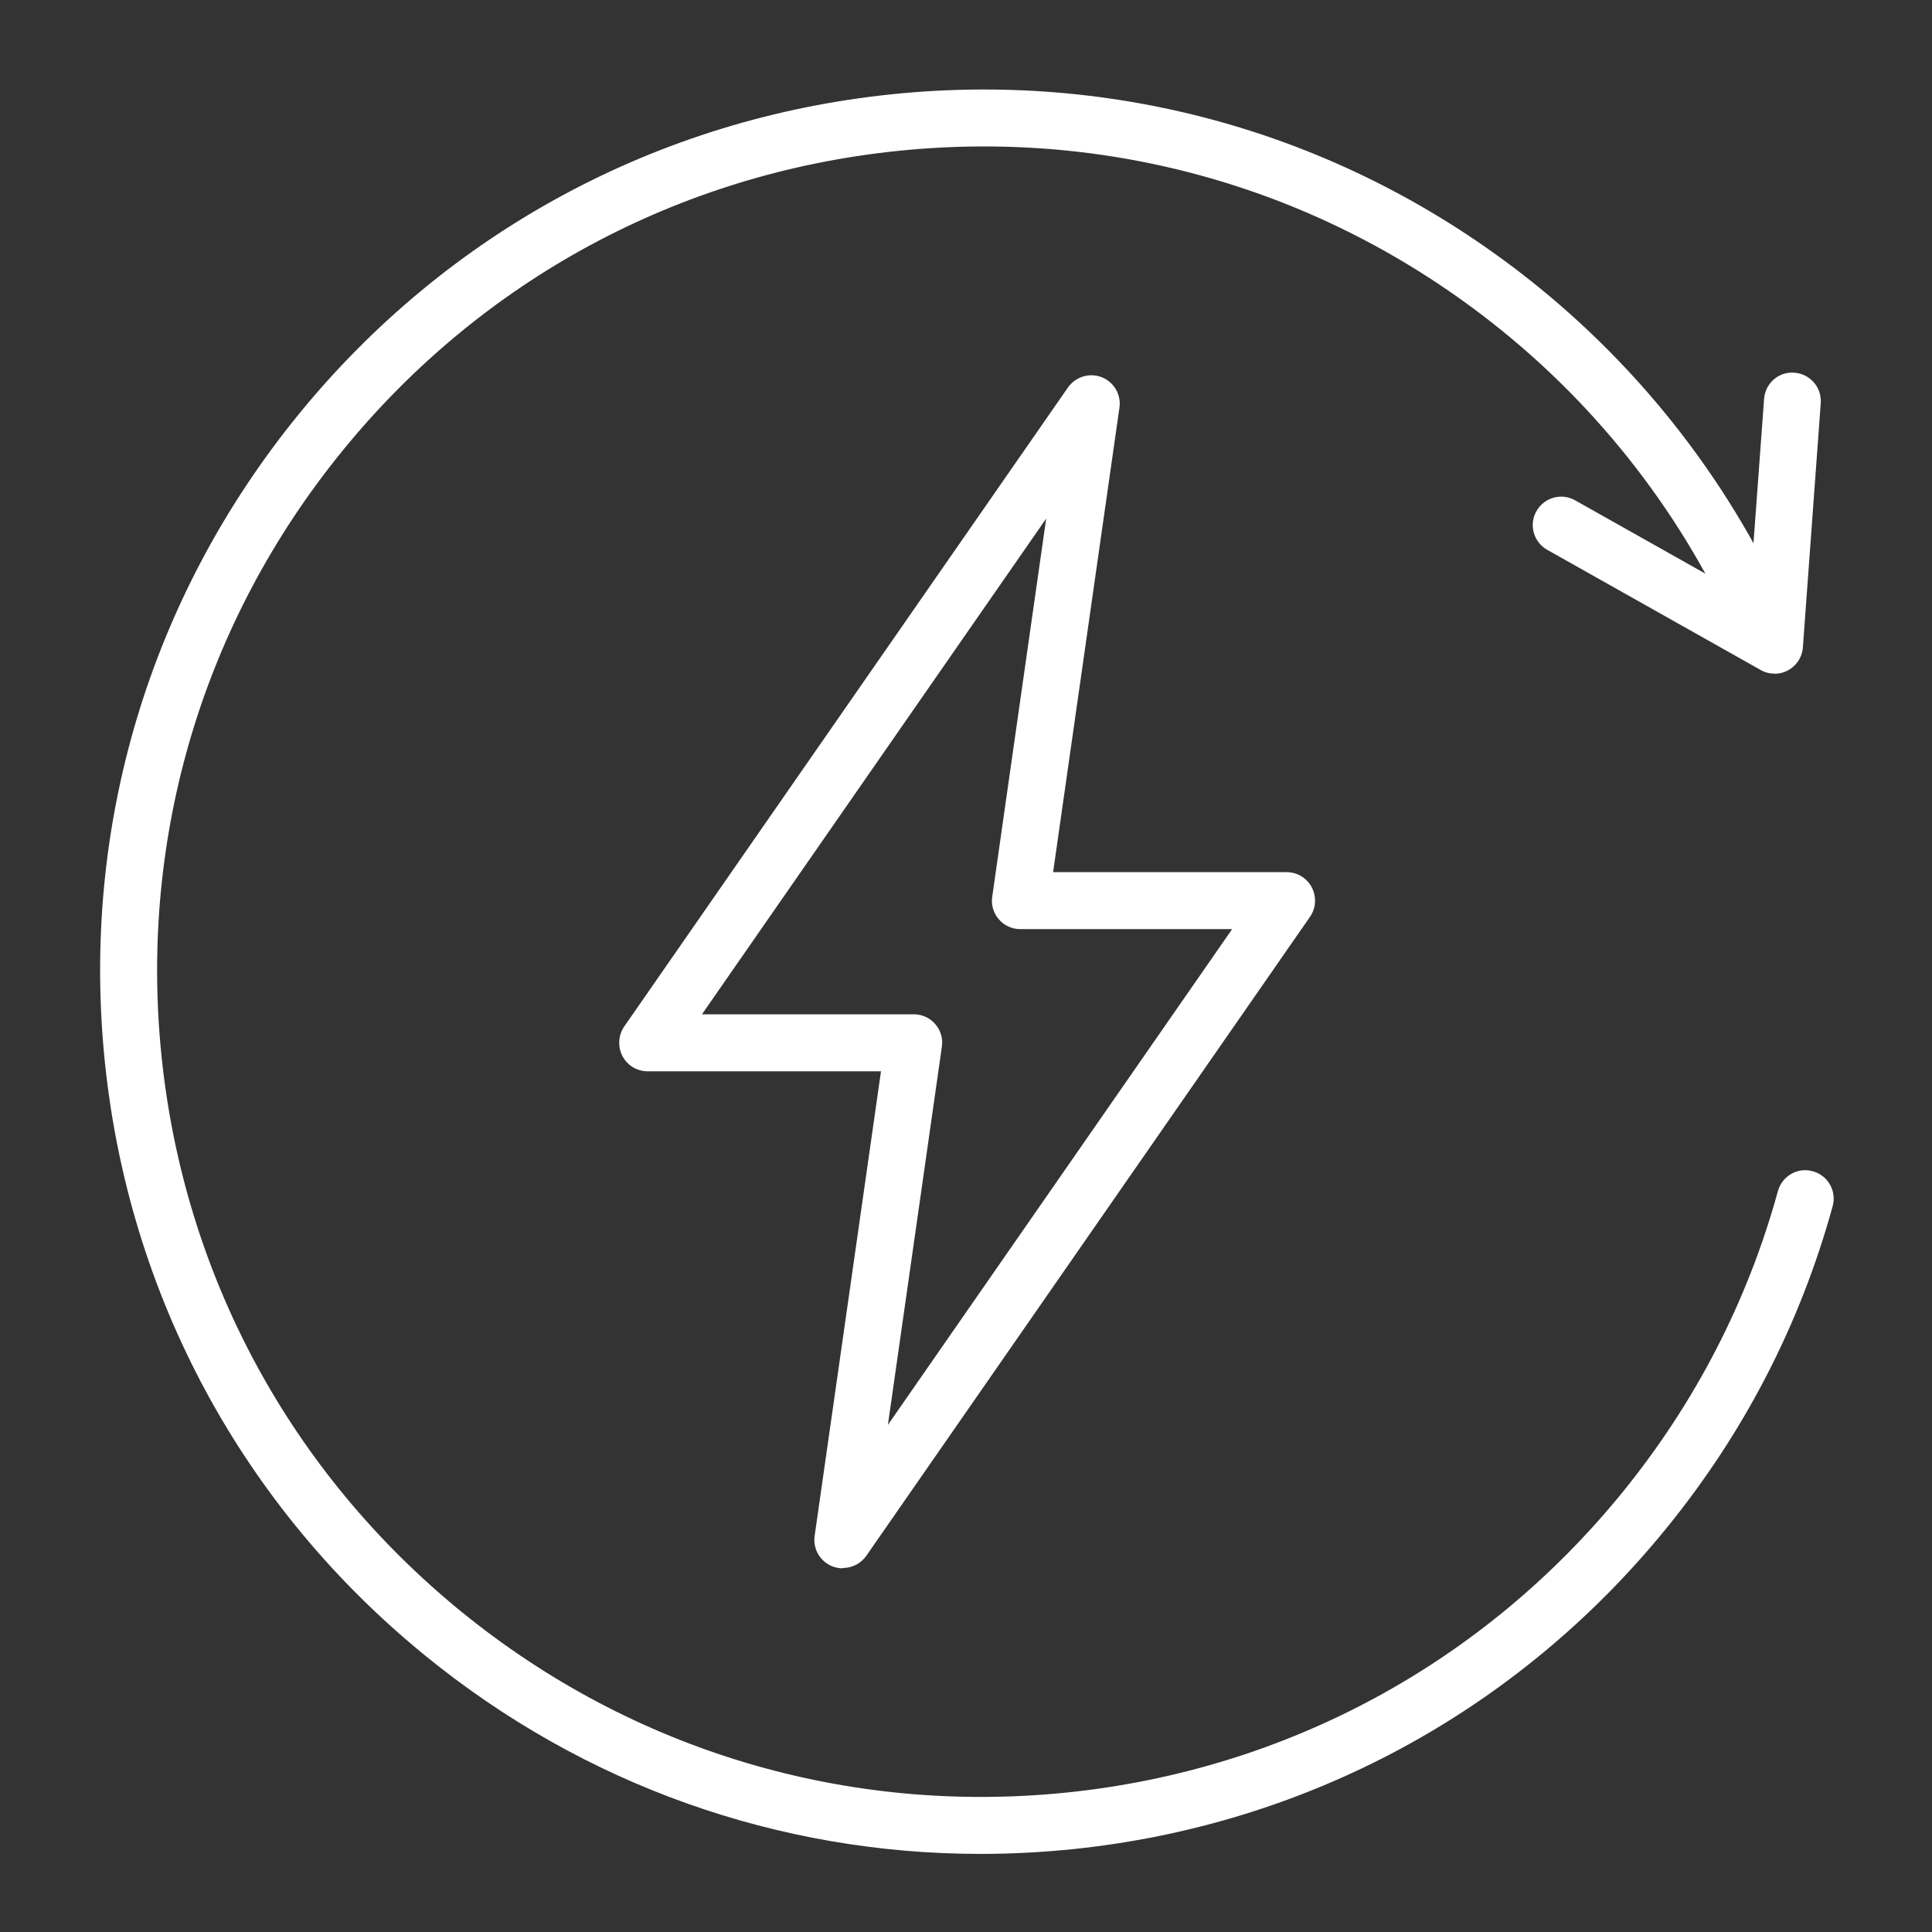
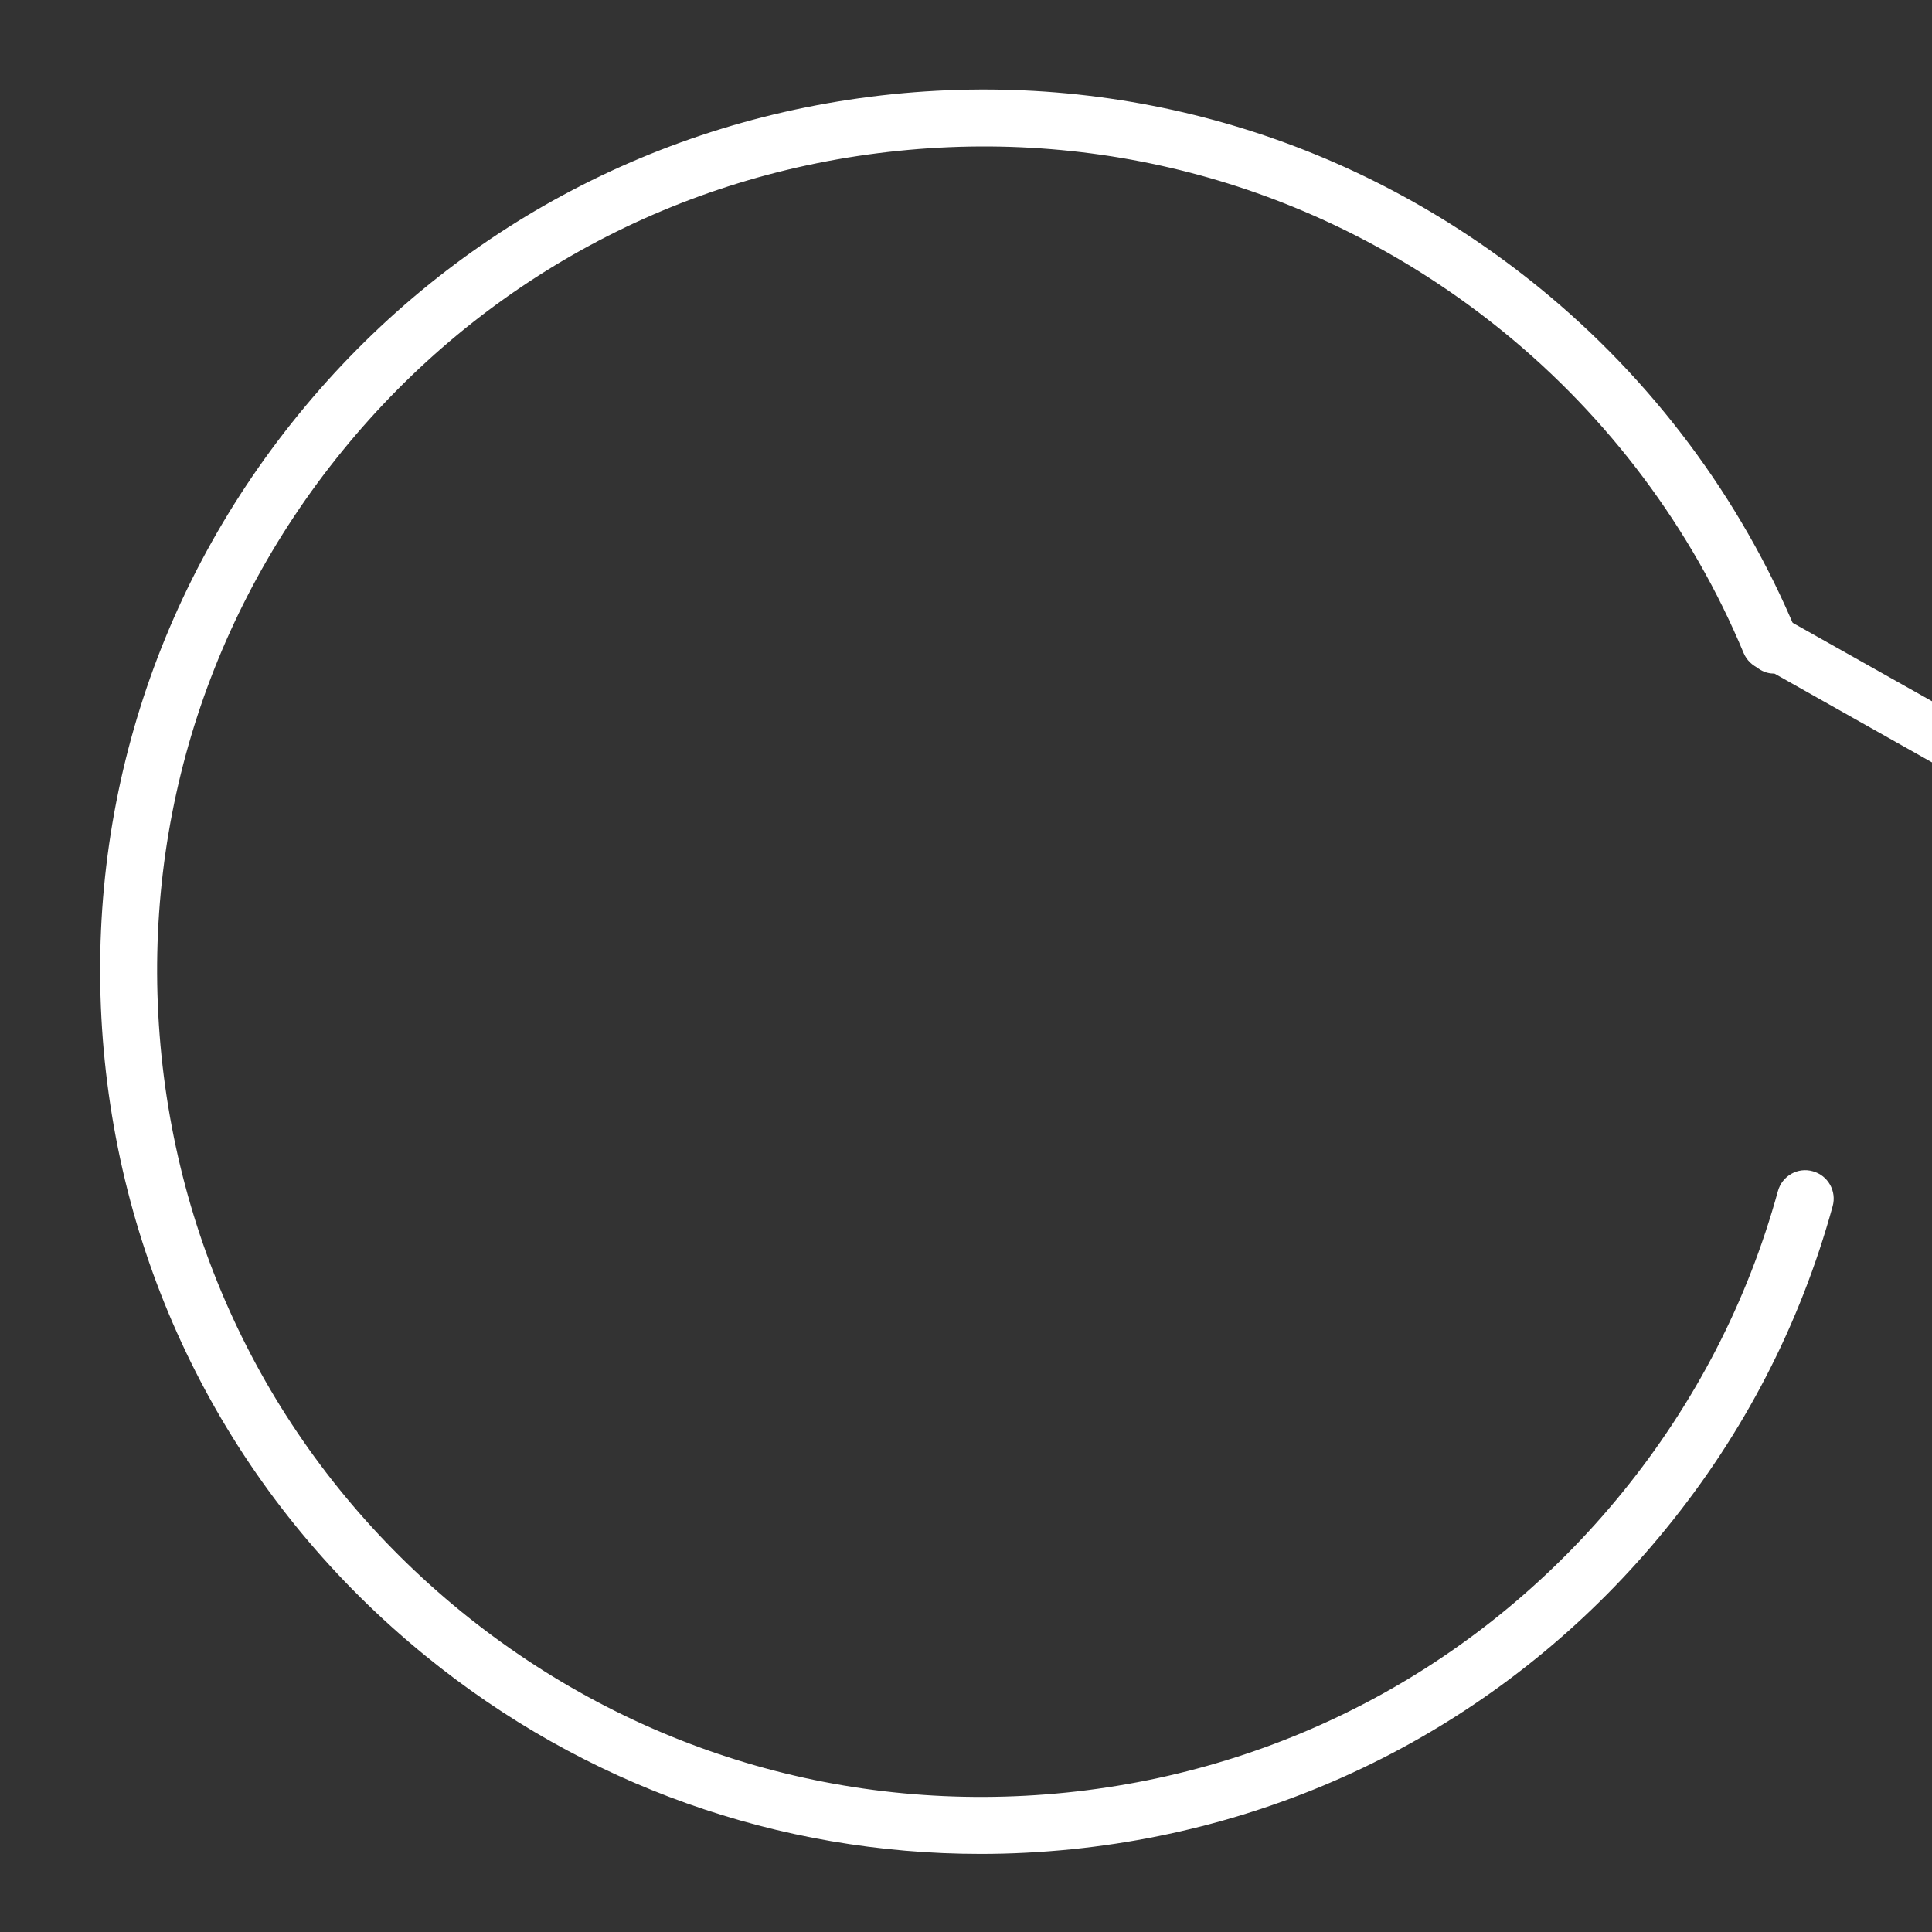
<svg xmlns="http://www.w3.org/2000/svg" id="Livello_1" version="1.1" viewBox="0 0 1200 1200">
  <rect x="0" y="0" width="1200" height="1200" fill="#333333" stroke="none" />
  <defs>
    <style>
      .st0 {
        fill: #fff;
      }
    </style>
  </defs>
-   <path class="st0" d="M436,630h131.6c5.1,0,10,2.2,13.3,6.1,3.4,3.9,4.9,9,4.1,14.1l-33.5,234.8,213.8-307.9h-131.6c-5.1,0-10-2.2-13.3-6.1-3.4-3.9-4.9-9-4.1-14.1l33.5-234.8-213.8,307.9ZM523.4,974.1c-2.2,0-4.3-.4-6.4-1.2-7.6-3-12.2-10.8-11-19l41.2-288.5h-145c-6.6,0-12.6-3.7-15.6-9.5s-2.6-12.9,1.1-18.3l275.6-396.9c4.7-6.7,13.4-9.4,21-6.4s12.2,10.8,11,18.9l-41.2,288.5h145c6.6,0,12.6,3.6,15.7,9.5,3,5.8,2.6,12.9-1.1,18.2l-275.6,396.9c-3.4,4.9-8.9,7.6-14.5,7.6" />
  <path class="st0" d="M609.1,1151.5c-125.5,0-246.3-42.7-344.9-123.1-113.5-92.4-184.2-223.5-199.1-369.1-14.9-145.6,27.8-288.2,120.2-401.7,92.4-113.5,223.5-184.2,369.1-199.1,145.6-14.9,288.2,27.8,401.7,120.2,69.9,56.9,125.1,130.7,159.5,213.3,3.8,9-.5,19.4-9.5,23.1-8.9,3.8-19.3-.5-23.1-9.5-32.2-77.3-83.8-146.3-149.2-199.5-106.2-86.4-239.6-126.4-375.8-112.4-136.2,13.9-258.8,80.1-345.2,186.2-86.5,106.1-126.4,239.6-112.5,375.8s80.1,258.8,186.2,345.3c106.1,86.4,239.6,126.3,375.8,112.4s258.8-80.1,345.2-186.2c45.3-55.7,77.9-118.7,96.8-187.4,2.6-9.4,12.3-15,21.7-12.3,9.4,2.6,14.9,12.3,12.3,21.7-20.2,73.4-55,140.8-103.5,200.3-92.4,113.5-223.5,184.2-369,199.1-19,1.9-37.9,2.9-56.8,2.9" />
-   <path class="st0" d="M1102.2,418.4c-3,0-6-.7-8.7-2.3l-132.5-74.6c-8.5-4.8-11.5-15.6-6.7-24,4.8-8.5,15.5-11.6,24.1-6.7l108.2,60.9,9.1-123.9c.7-9.7,9.1-17.2,18.9-16.3,9.7.7,17,9.2,16.3,18.9l-11.1,151.7c-.4,6-3.9,11.4-9.3,14.3-2.6,1.4-5.5,2.1-8.3,2.1" />
+   <path class="st0" d="M1102.2,418.4c-3,0-6-.7-8.7-2.3c-8.5-4.8-11.5-15.6-6.7-24,4.8-8.5,15.5-11.6,24.1-6.7l108.2,60.9,9.1-123.9c.7-9.7,9.1-17.2,18.9-16.3,9.7.7,17,9.2,16.3,18.9l-11.1,151.7c-.4,6-3.9,11.4-9.3,14.3-2.6,1.4-5.5,2.1-8.3,2.1" />
</svg>